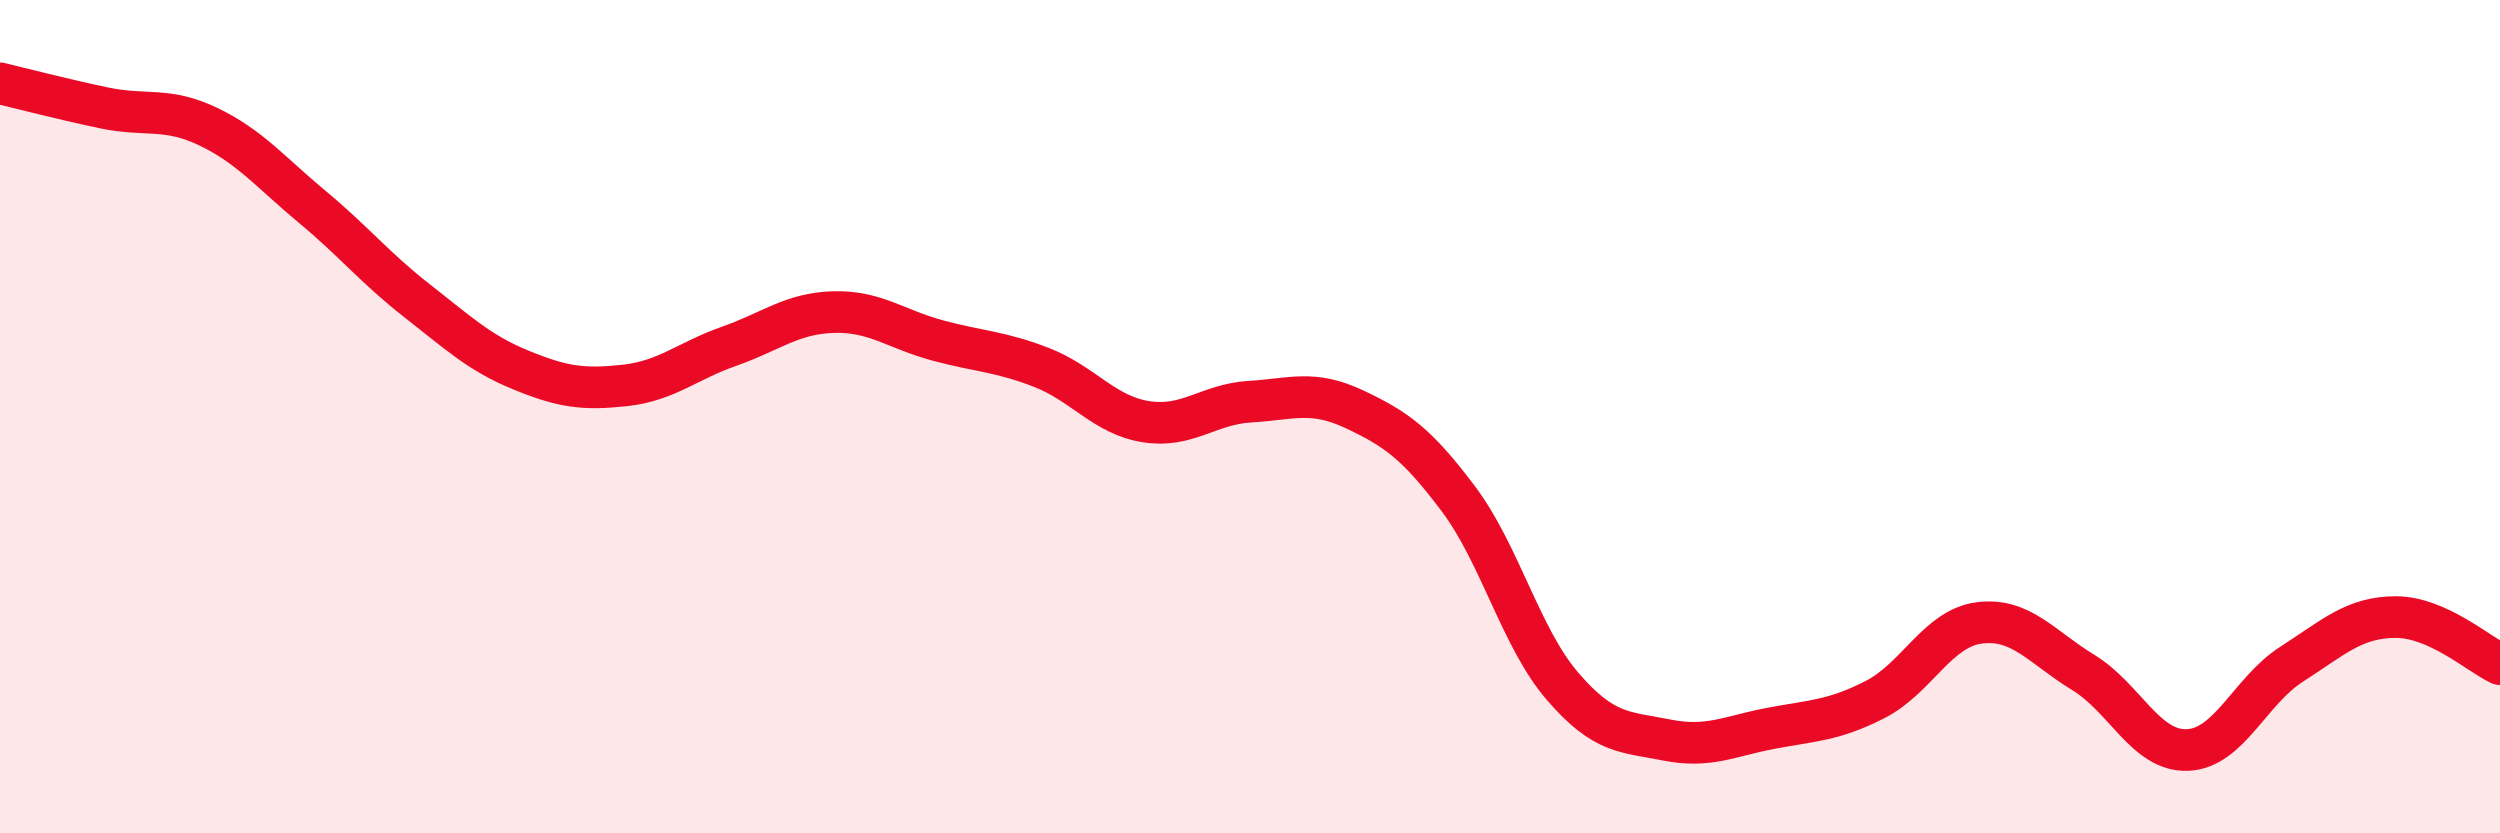
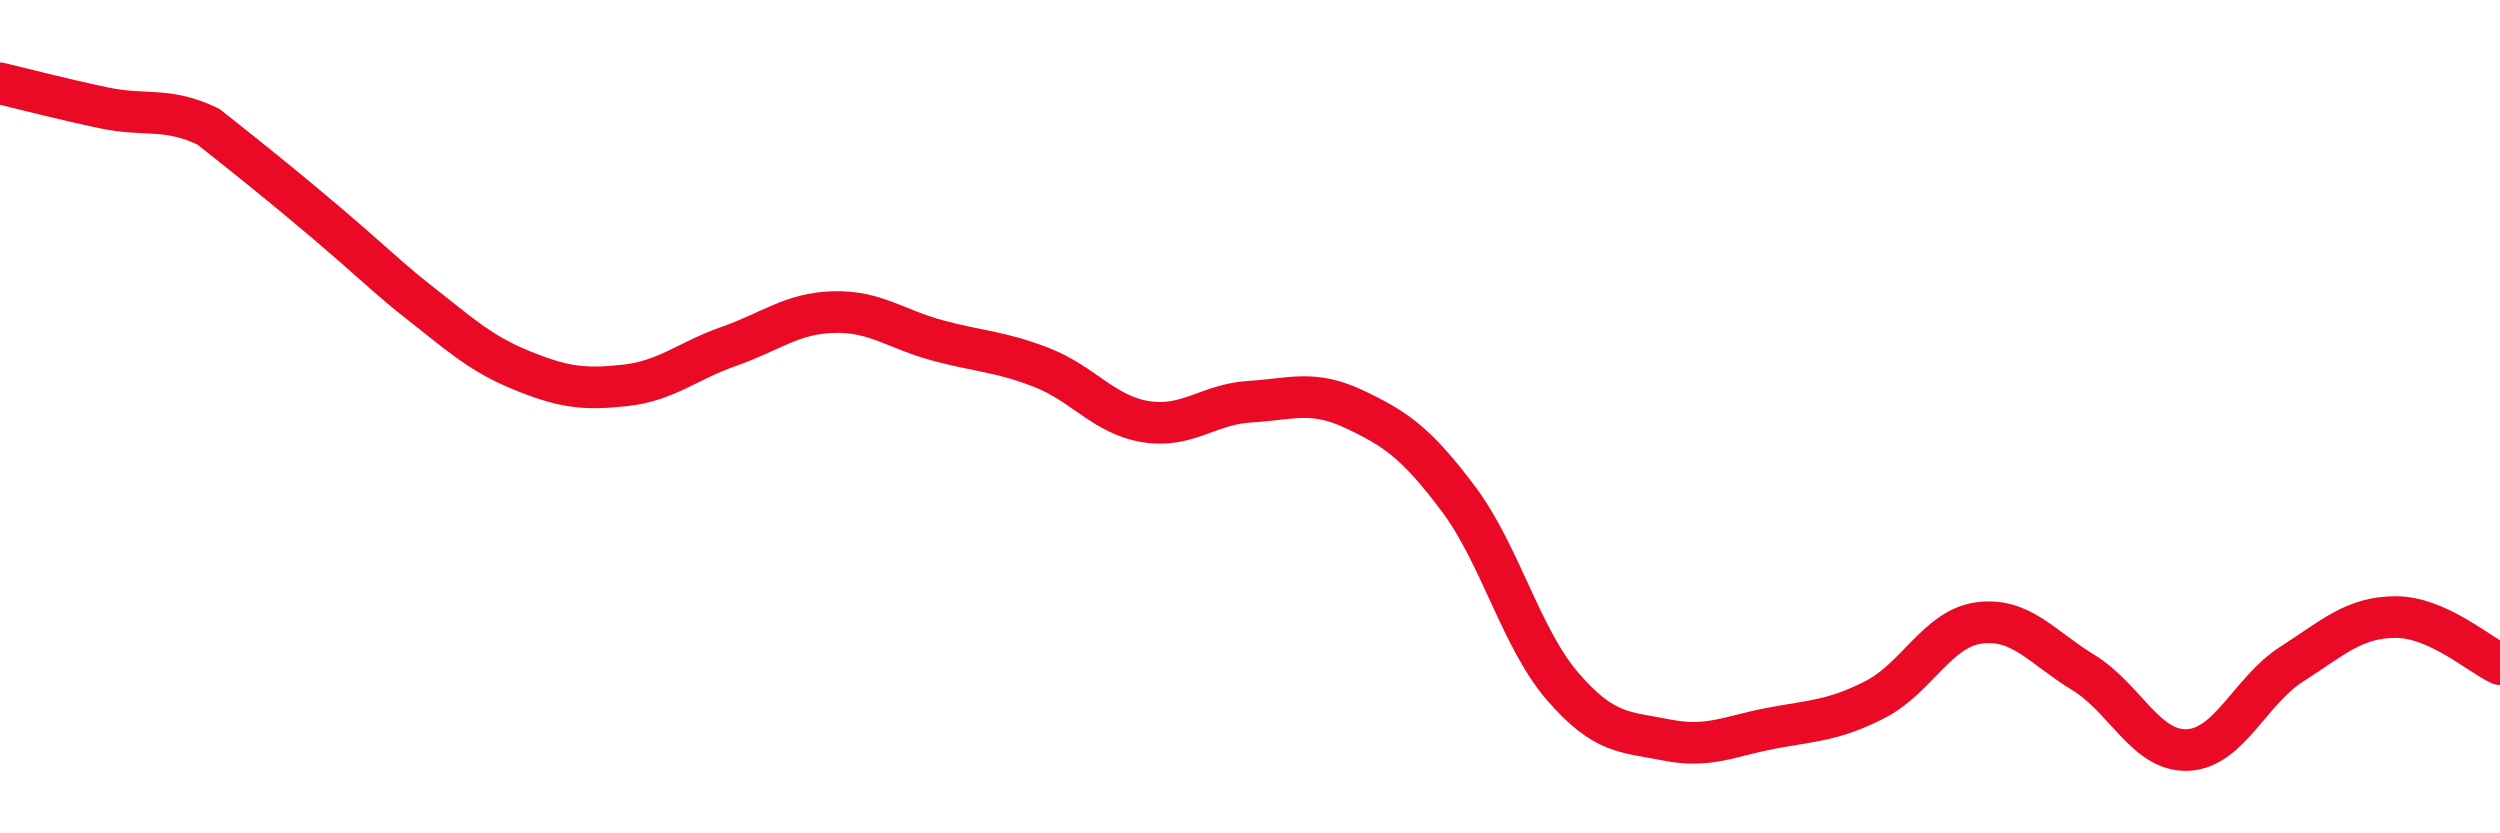
<svg xmlns="http://www.w3.org/2000/svg" width="60" height="20" viewBox="0 0 60 20">
-   <path d="M 0,2 C 0.5,2.12 1.5,2.38 2.5,2.59 C 3.5,2.8 4,2.56 5,3.04 C 6,3.52 6.5,4.14 7.5,4.97 C 8.5,5.8 9,6.43 10,7.21 C 11,7.99 11.5,8.47 12.5,8.88 C 13.5,9.29 14,9.36 15,9.25 C 16,9.14 16.5,8.66 17.5,8.31 C 18.5,7.96 19,7.52 20,7.49 C 21,7.46 21.5,7.9 22.5,8.17 C 23.5,8.44 24,8.43 25,8.82 C 26,9.21 26.5,9.96 27.5,10.12 C 28.5,10.28 29,9.7 30,9.64 C 31,9.58 31.5,9.35 32.5,9.82 C 33.5,10.29 34,10.64 35,11.97 C 36,13.3 36.5,15.31 37.5,16.47 C 38.5,17.63 39,17.56 40,17.76 C 41,17.96 41.5,17.67 42.5,17.48 C 43.5,17.29 44,17.3 45,16.79 C 46,16.28 46.5,15.08 47.5,14.95 C 48.5,14.82 49,15.53 50,16.14 C 51,16.75 51.5,18.04 52.5,18 C 53.5,17.96 54,16.58 55,15.94 C 56,15.3 56.5,14.81 57.5,14.81 C 58.5,14.81 59.5,15.71 60,15.94L60 20L0 20Z" fill="#EB0A25" opacity="0.1" stroke-linecap="round" stroke-linejoin="round" />
-   <path d="M 0,2 C 0.5,2.12 1.5,2.38 2.5,2.59 C 3.5,2.8 4,2.56 5,3.04 C 6,3.52 6.5,4.14 7.5,4.97 C 8.5,5.8 9,6.43 10,7.21 C 11,7.99 11.5,8.47 12.5,8.88 C 13.5,9.29 14,9.36 15,9.25 C 16,9.14 16.5,8.66 17.5,8.31 C 18.5,7.96 19,7.52 20,7.49 C 21,7.46 21.5,7.9 22.5,8.17 C 23.5,8.44 24,8.43 25,8.82 C 26,9.21 26.5,9.96 27.5,10.12 C 28.5,10.28 29,9.7 30,9.64 C 31,9.58 31.5,9.35 32.5,9.82 C 33.5,10.29 34,10.64 35,11.97 C 36,13.3 36.5,15.31 37.5,16.47 C 38.5,17.63 39,17.56 40,17.76 C 41,17.96 41.5,17.67 42.5,17.48 C 43.5,17.29 44,17.3 45,16.79 C 46,16.28 46.5,15.08 47.5,14.95 C 48.5,14.82 49,15.53 50,16.14 C 51,16.75 51.5,18.04 52.5,18 C 53.5,17.96 54,16.58 55,15.94 C 56,15.3 56.5,14.81 57.5,14.81 C 58.5,14.81 59.5,15.71 60,15.94" stroke="#EB0A25" stroke-width="1" fill="none" stroke-linecap="round" stroke-linejoin="round" />
+   <path d="M 0,2 C 0.5,2.12 1.5,2.38 2.5,2.59 C 3.5,2.8 4,2.56 5,3.04 C 8.5,5.8 9,6.43 10,7.21 C 11,7.99 11.5,8.47 12.5,8.88 C 13.5,9.29 14,9.36 15,9.25 C 16,9.14 16.5,8.66 17.5,8.31 C 18.5,7.96 19,7.52 20,7.49 C 21,7.46 21.5,7.9 22.5,8.17 C 23.5,8.44 24,8.43 25,8.82 C 26,9.21 26.5,9.96 27.5,10.12 C 28.5,10.28 29,9.7 30,9.64 C 31,9.58 31.5,9.35 32.5,9.82 C 33.5,10.29 34,10.64 35,11.97 C 36,13.3 36.5,15.31 37.5,16.47 C 38.5,17.63 39,17.56 40,17.76 C 41,17.96 41.5,17.67 42.5,17.48 C 43.5,17.29 44,17.3 45,16.79 C 46,16.28 46.5,15.08 47.5,14.95 C 48.5,14.82 49,15.53 50,16.14 C 51,16.75 51.5,18.04 52.5,18 C 53.5,17.96 54,16.58 55,15.94 C 56,15.3 56.5,14.81 57.5,14.81 C 58.5,14.81 59.5,15.71 60,15.94" stroke="#EB0A25" stroke-width="1" fill="none" stroke-linecap="round" stroke-linejoin="round" />
</svg>